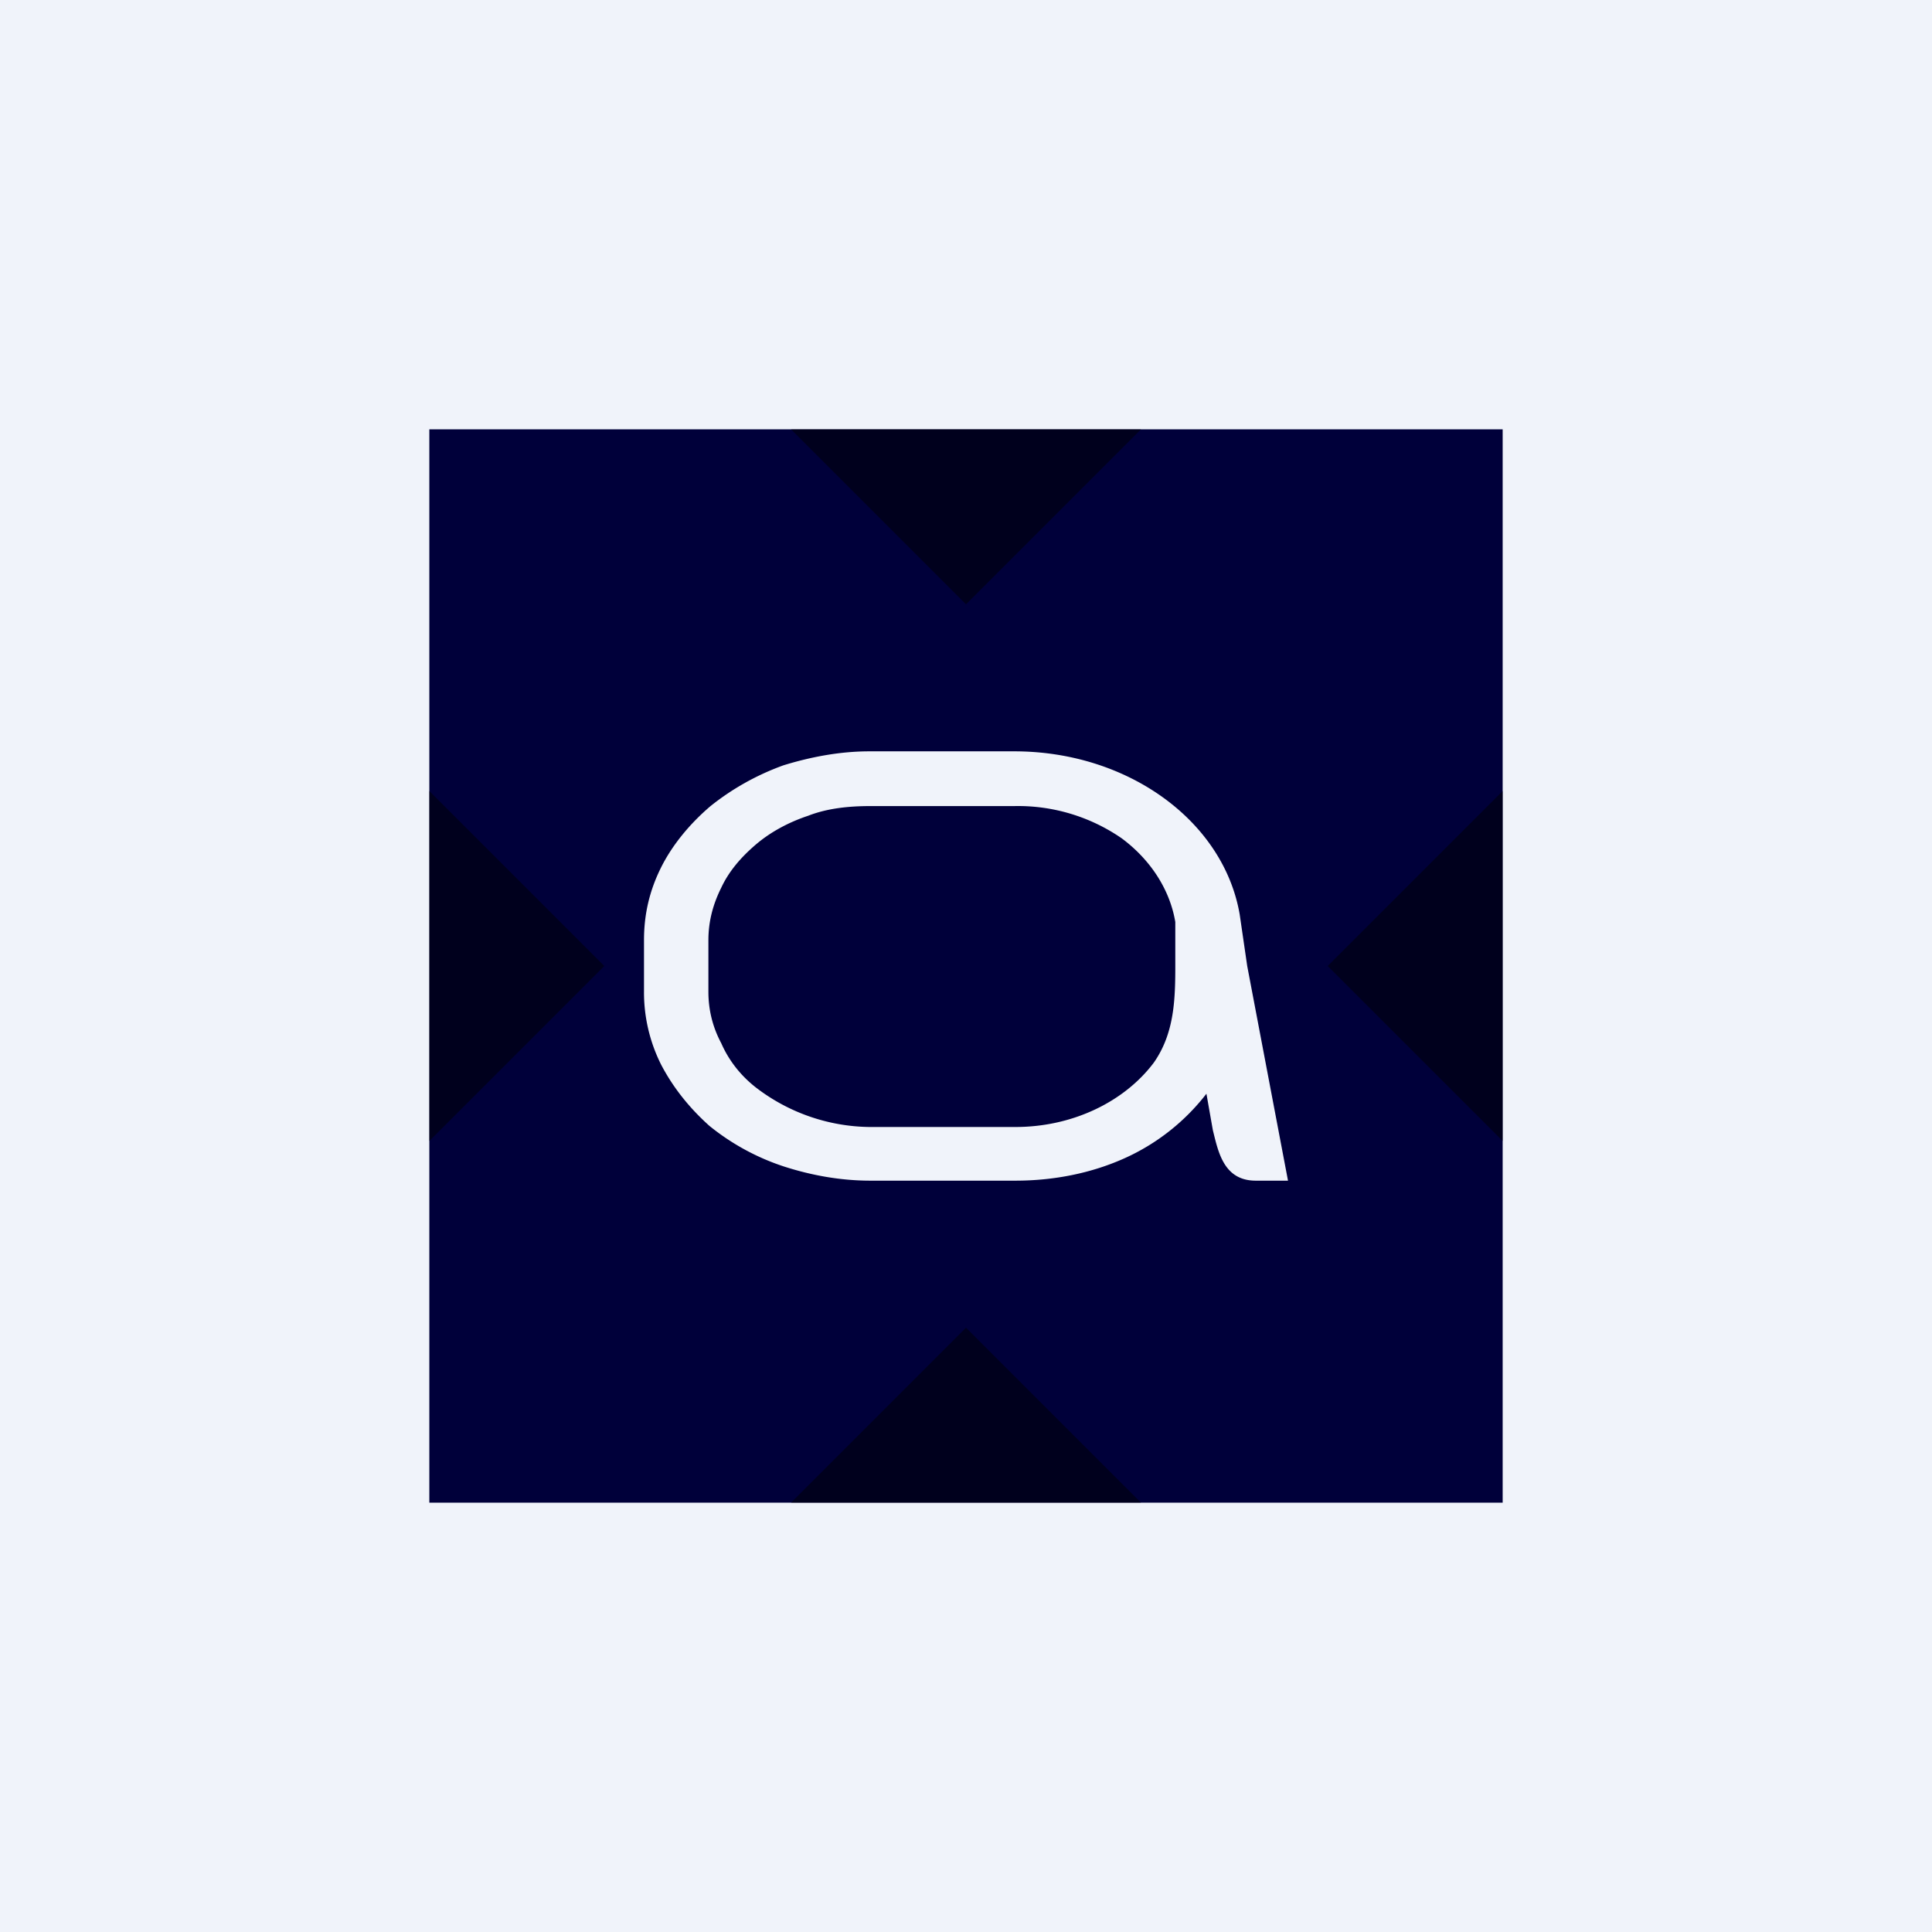
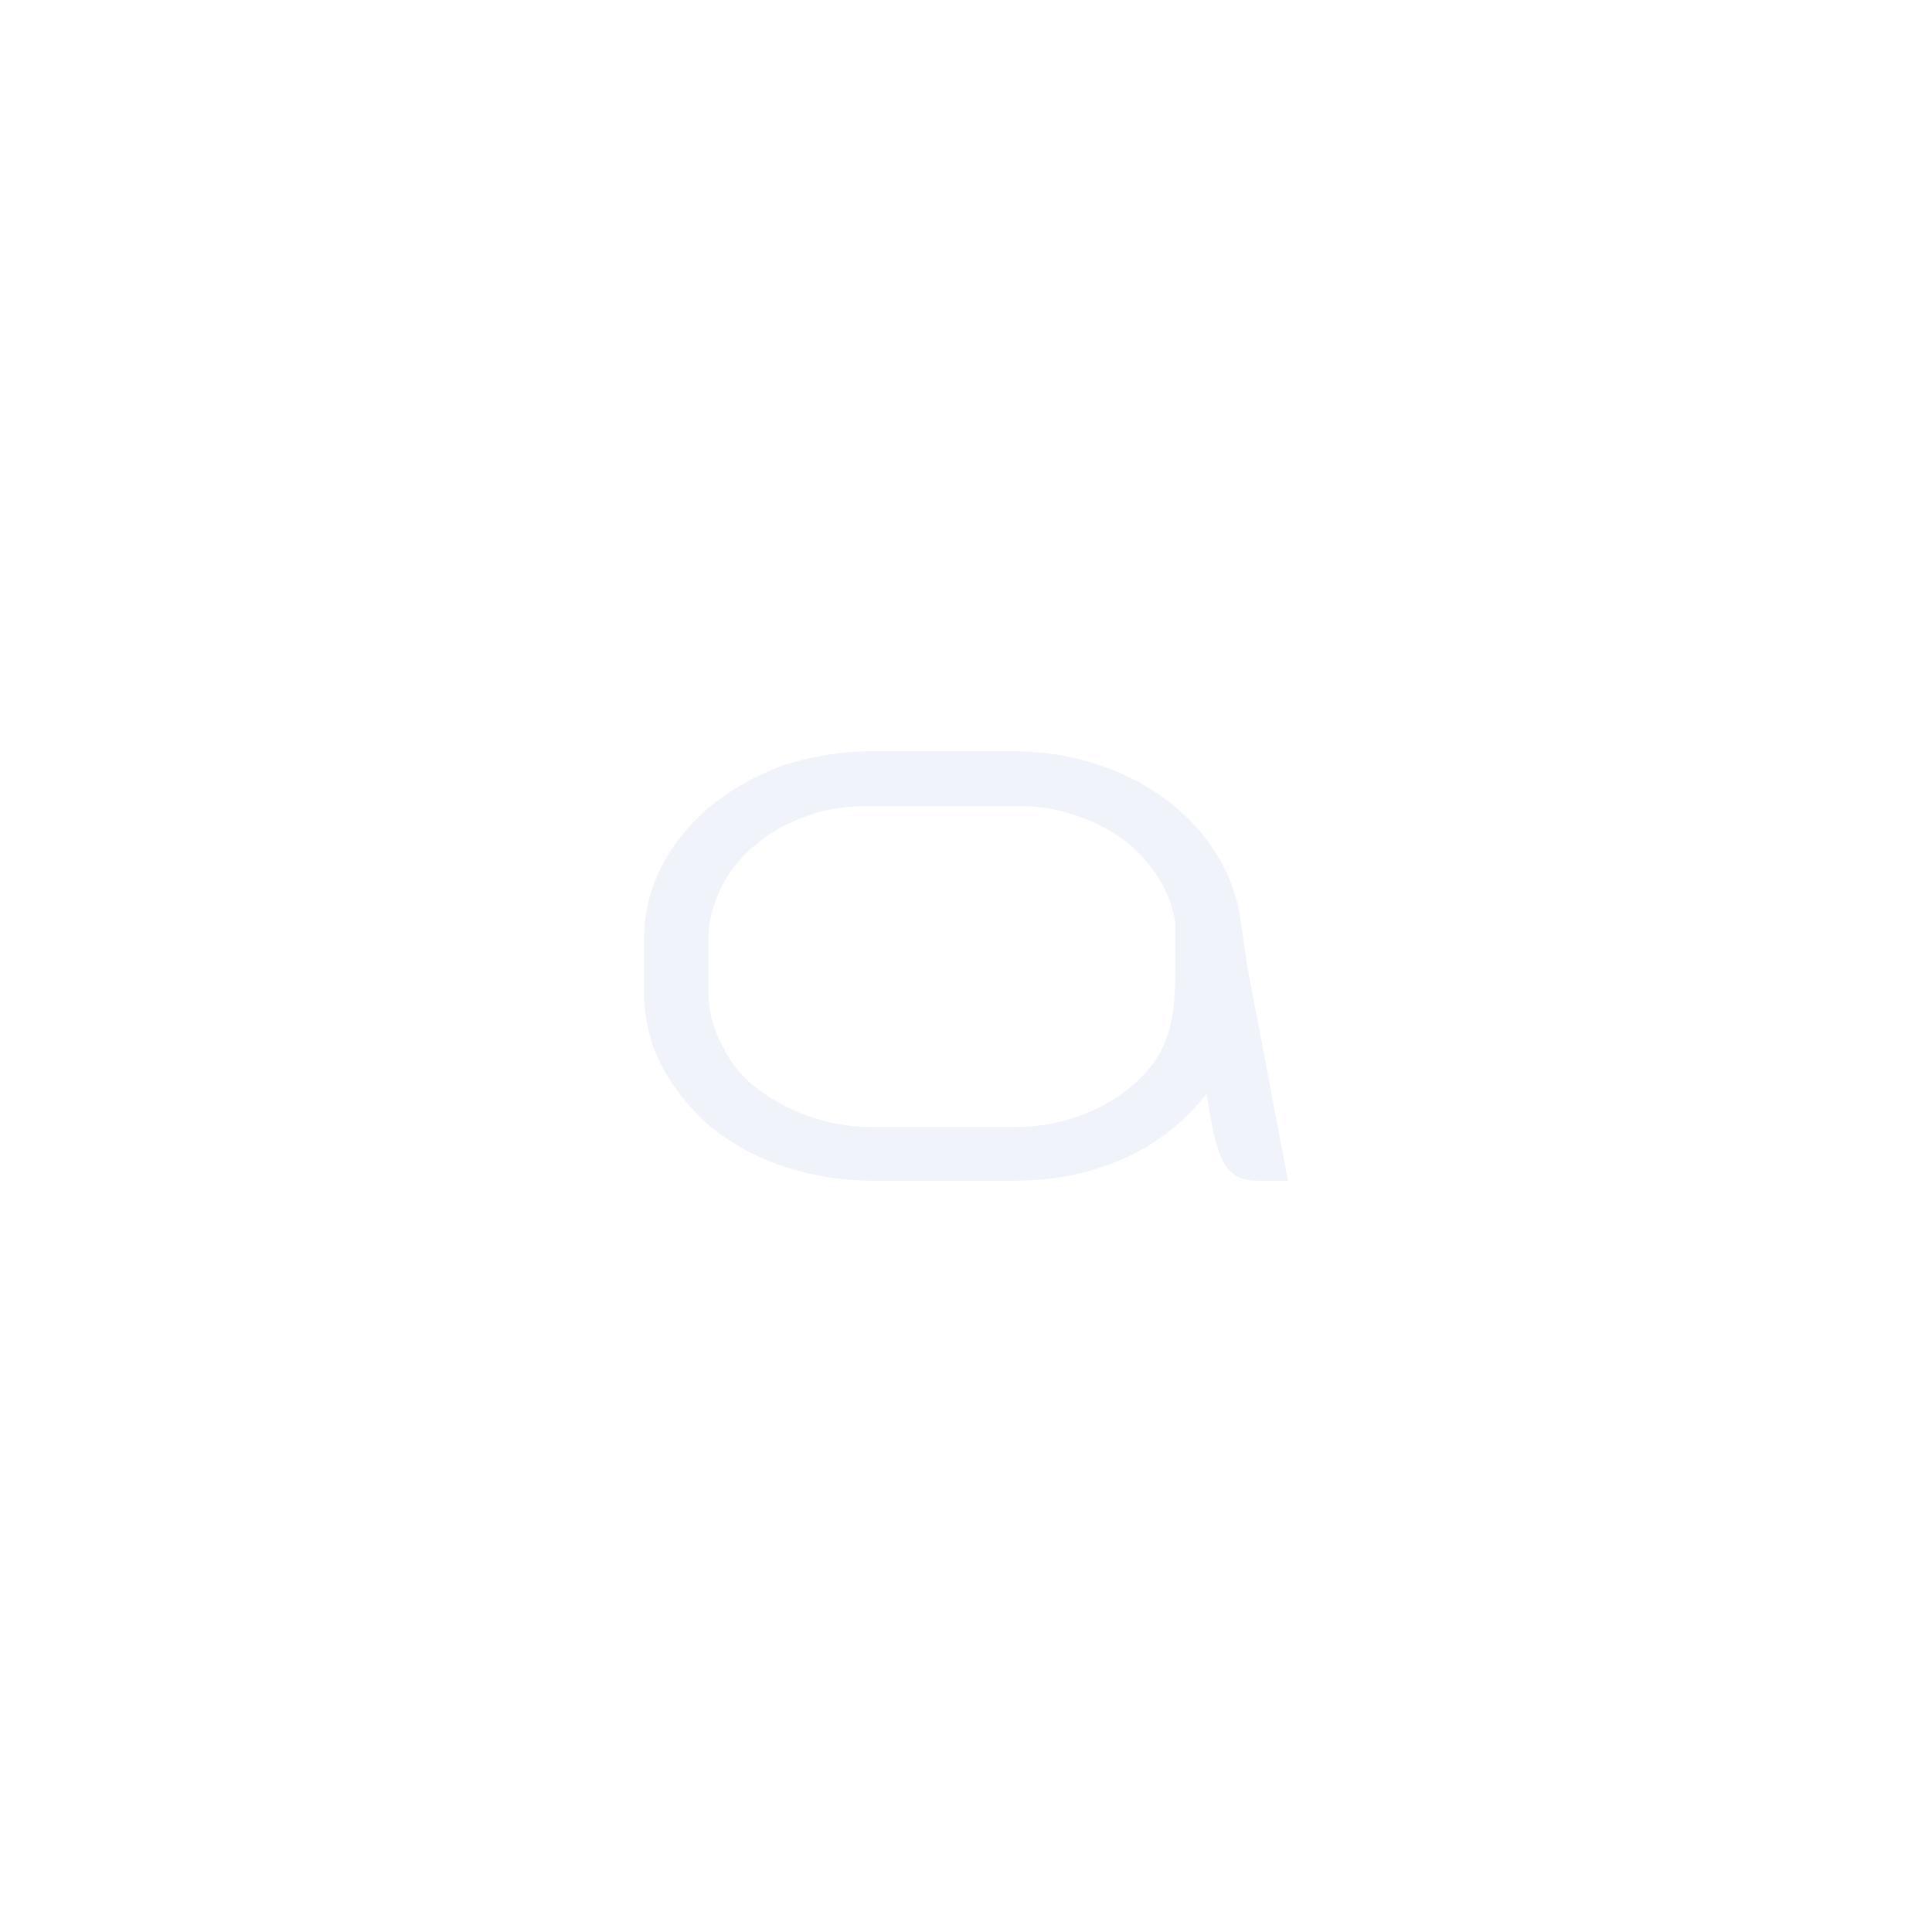
<svg xmlns="http://www.w3.org/2000/svg" width="18" height="18" viewBox="0 0 18 18">
-   <path fill="#F0F3FA" d="M0 0h18v18H0z" />
-   <path d="M4 4h10v10H4V4Z" fill="#00003A" />
  <path d="M6 8.76c0-.24.05-.46.16-.68.1-.2.26-.4.46-.57.2-.16.43-.29.68-.38.26-.08.53-.13.8-.13h1.35c1.06 0 1.95.65 2.1 1.52l.07.48.38 2h-.3c-.3 0-.35-.27-.4-.47l-.06-.34a2 2 0 0 1-.76.6c-.31.14-.66.21-1.02.21H8.11c-.28 0-.55-.05-.8-.13a2.18 2.18 0 0 1-.7-.38c-.19-.17-.34-.36-.45-.57A1.5 1.5 0 0 1 6 9.24v-.48Zm4.95-.17c-.05-.3-.23-.58-.5-.78a1.7 1.7 0 0 0-1-.3H8.11c-.2 0-.4.02-.58.09-.18.06-.35.15-.49.27-.14.12-.25.25-.32.4-.08.16-.12.32-.12.49v.48c0 .17.04.33.12.48.07.16.18.3.32.41a1.77 1.77 0 0 0 1.06.37h1.36c.54 0 1.02-.24 1.29-.6.21-.3.2-.65.2-1V8.6Z" fill="#F0F3FA" />
-   <path d="M10.63 14H7.37L9 12.37 10.63 14Zm-5-5L4 10.63V7.37L5.63 9ZM14 10.63 12.37 9 14 7.37v3.26Zm-5-5L7.37 4h3.26L9 5.63Z" fill-opacity=".5" />
</svg>